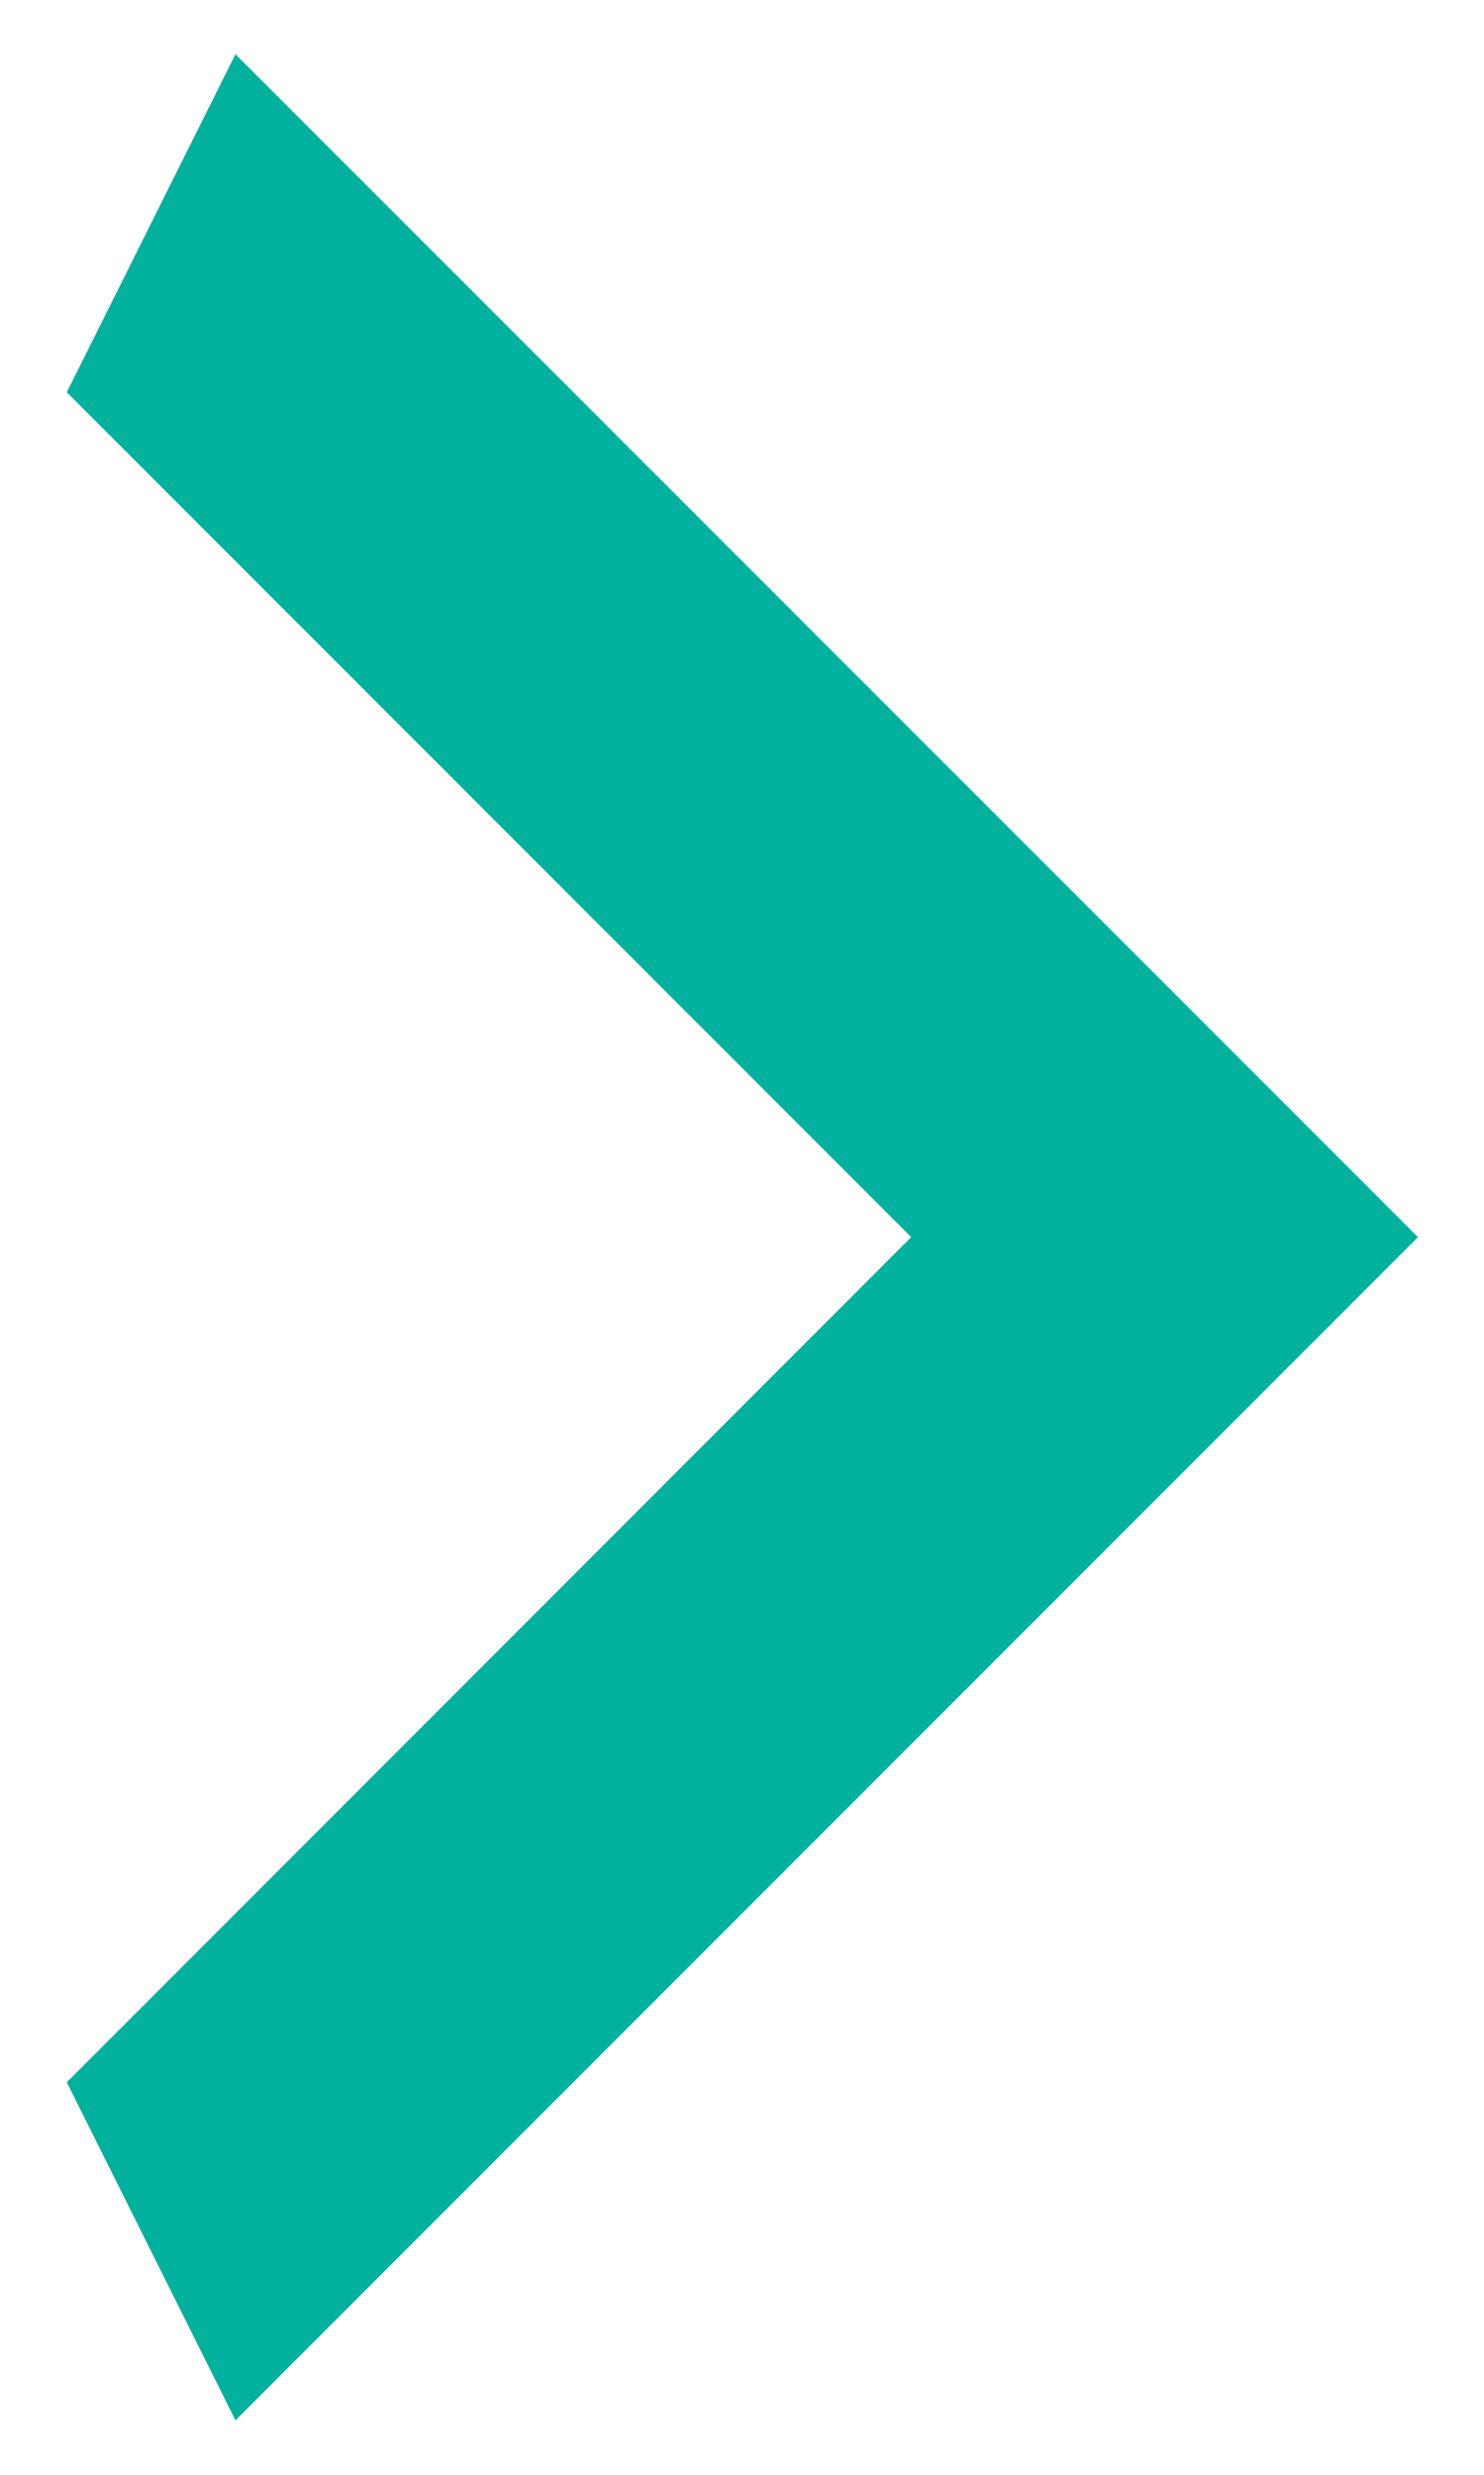
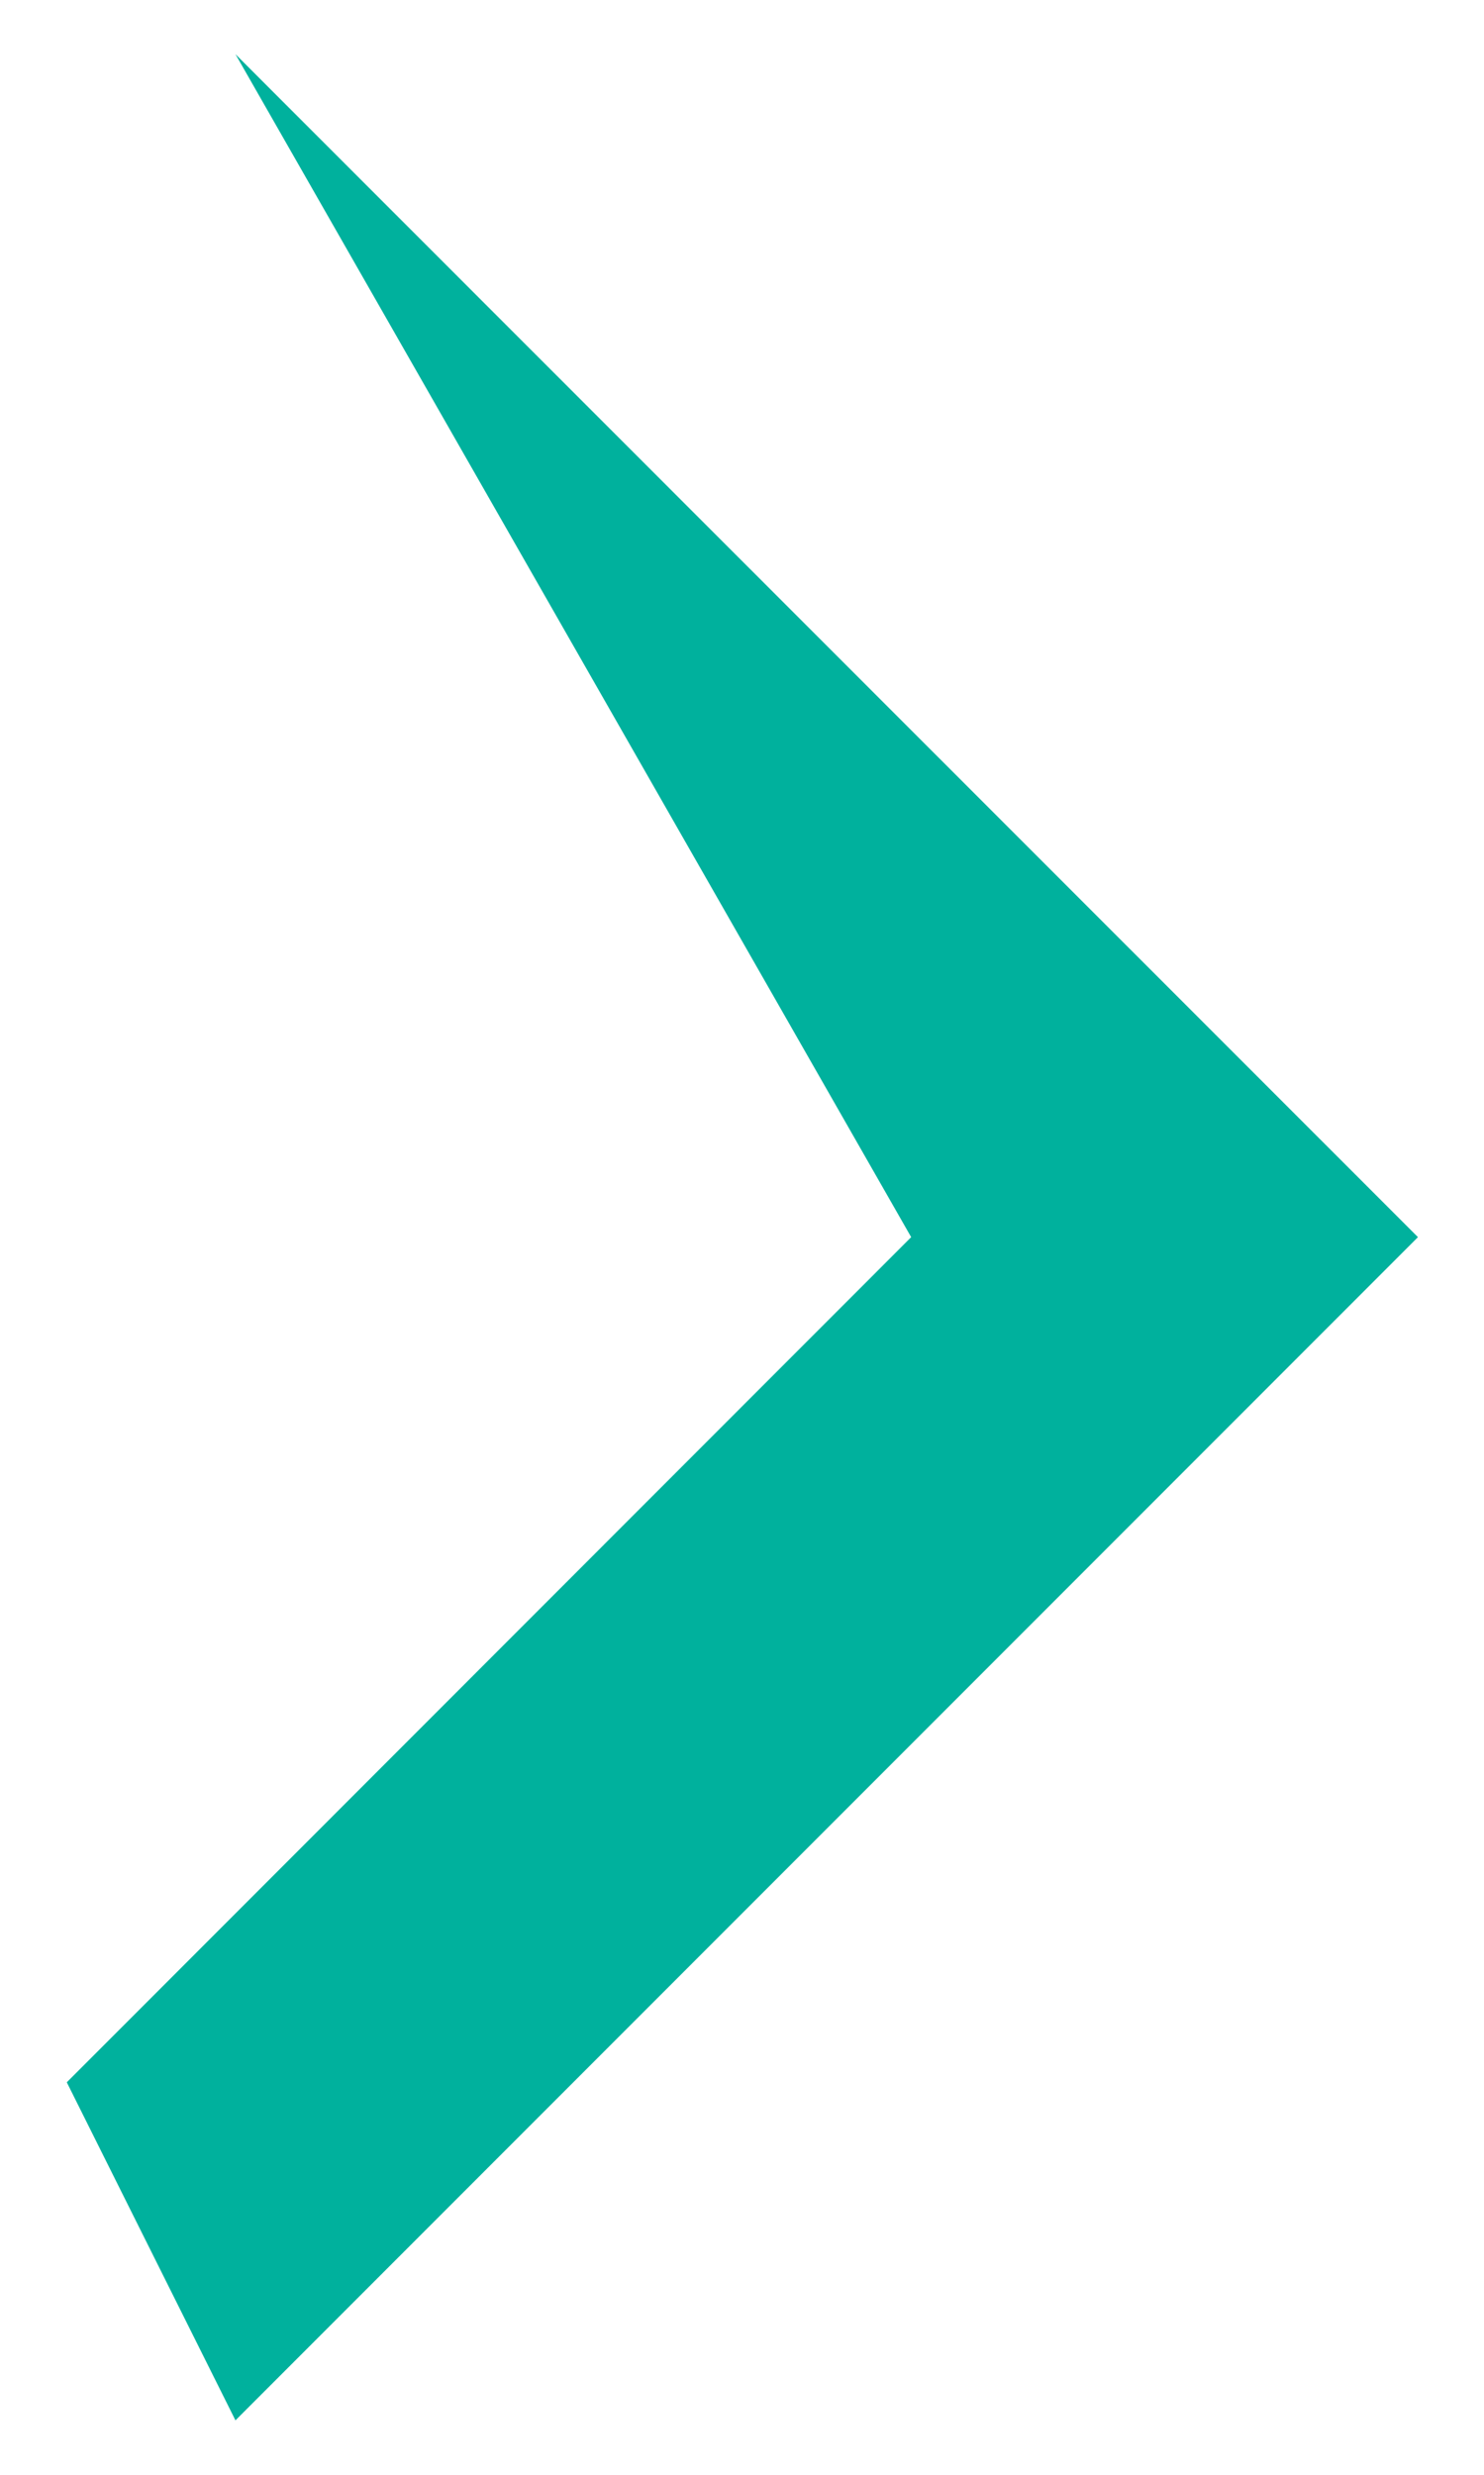
<svg xmlns="http://www.w3.org/2000/svg" width="6" height="10" viewBox="0 0 6 10" fill="none">
-   <path d="M0.27 8.414L3.684 4.999L0.27 1.585L0.952 0.219L5.733 4.999L0.952 9.78L0.27 8.414Z" fill="#00B19D" />
+   <path d="M0.27 8.414L3.684 4.999L0.952 0.219L5.733 4.999L0.952 9.78L0.27 8.414Z" fill="#00B19D" />
</svg>